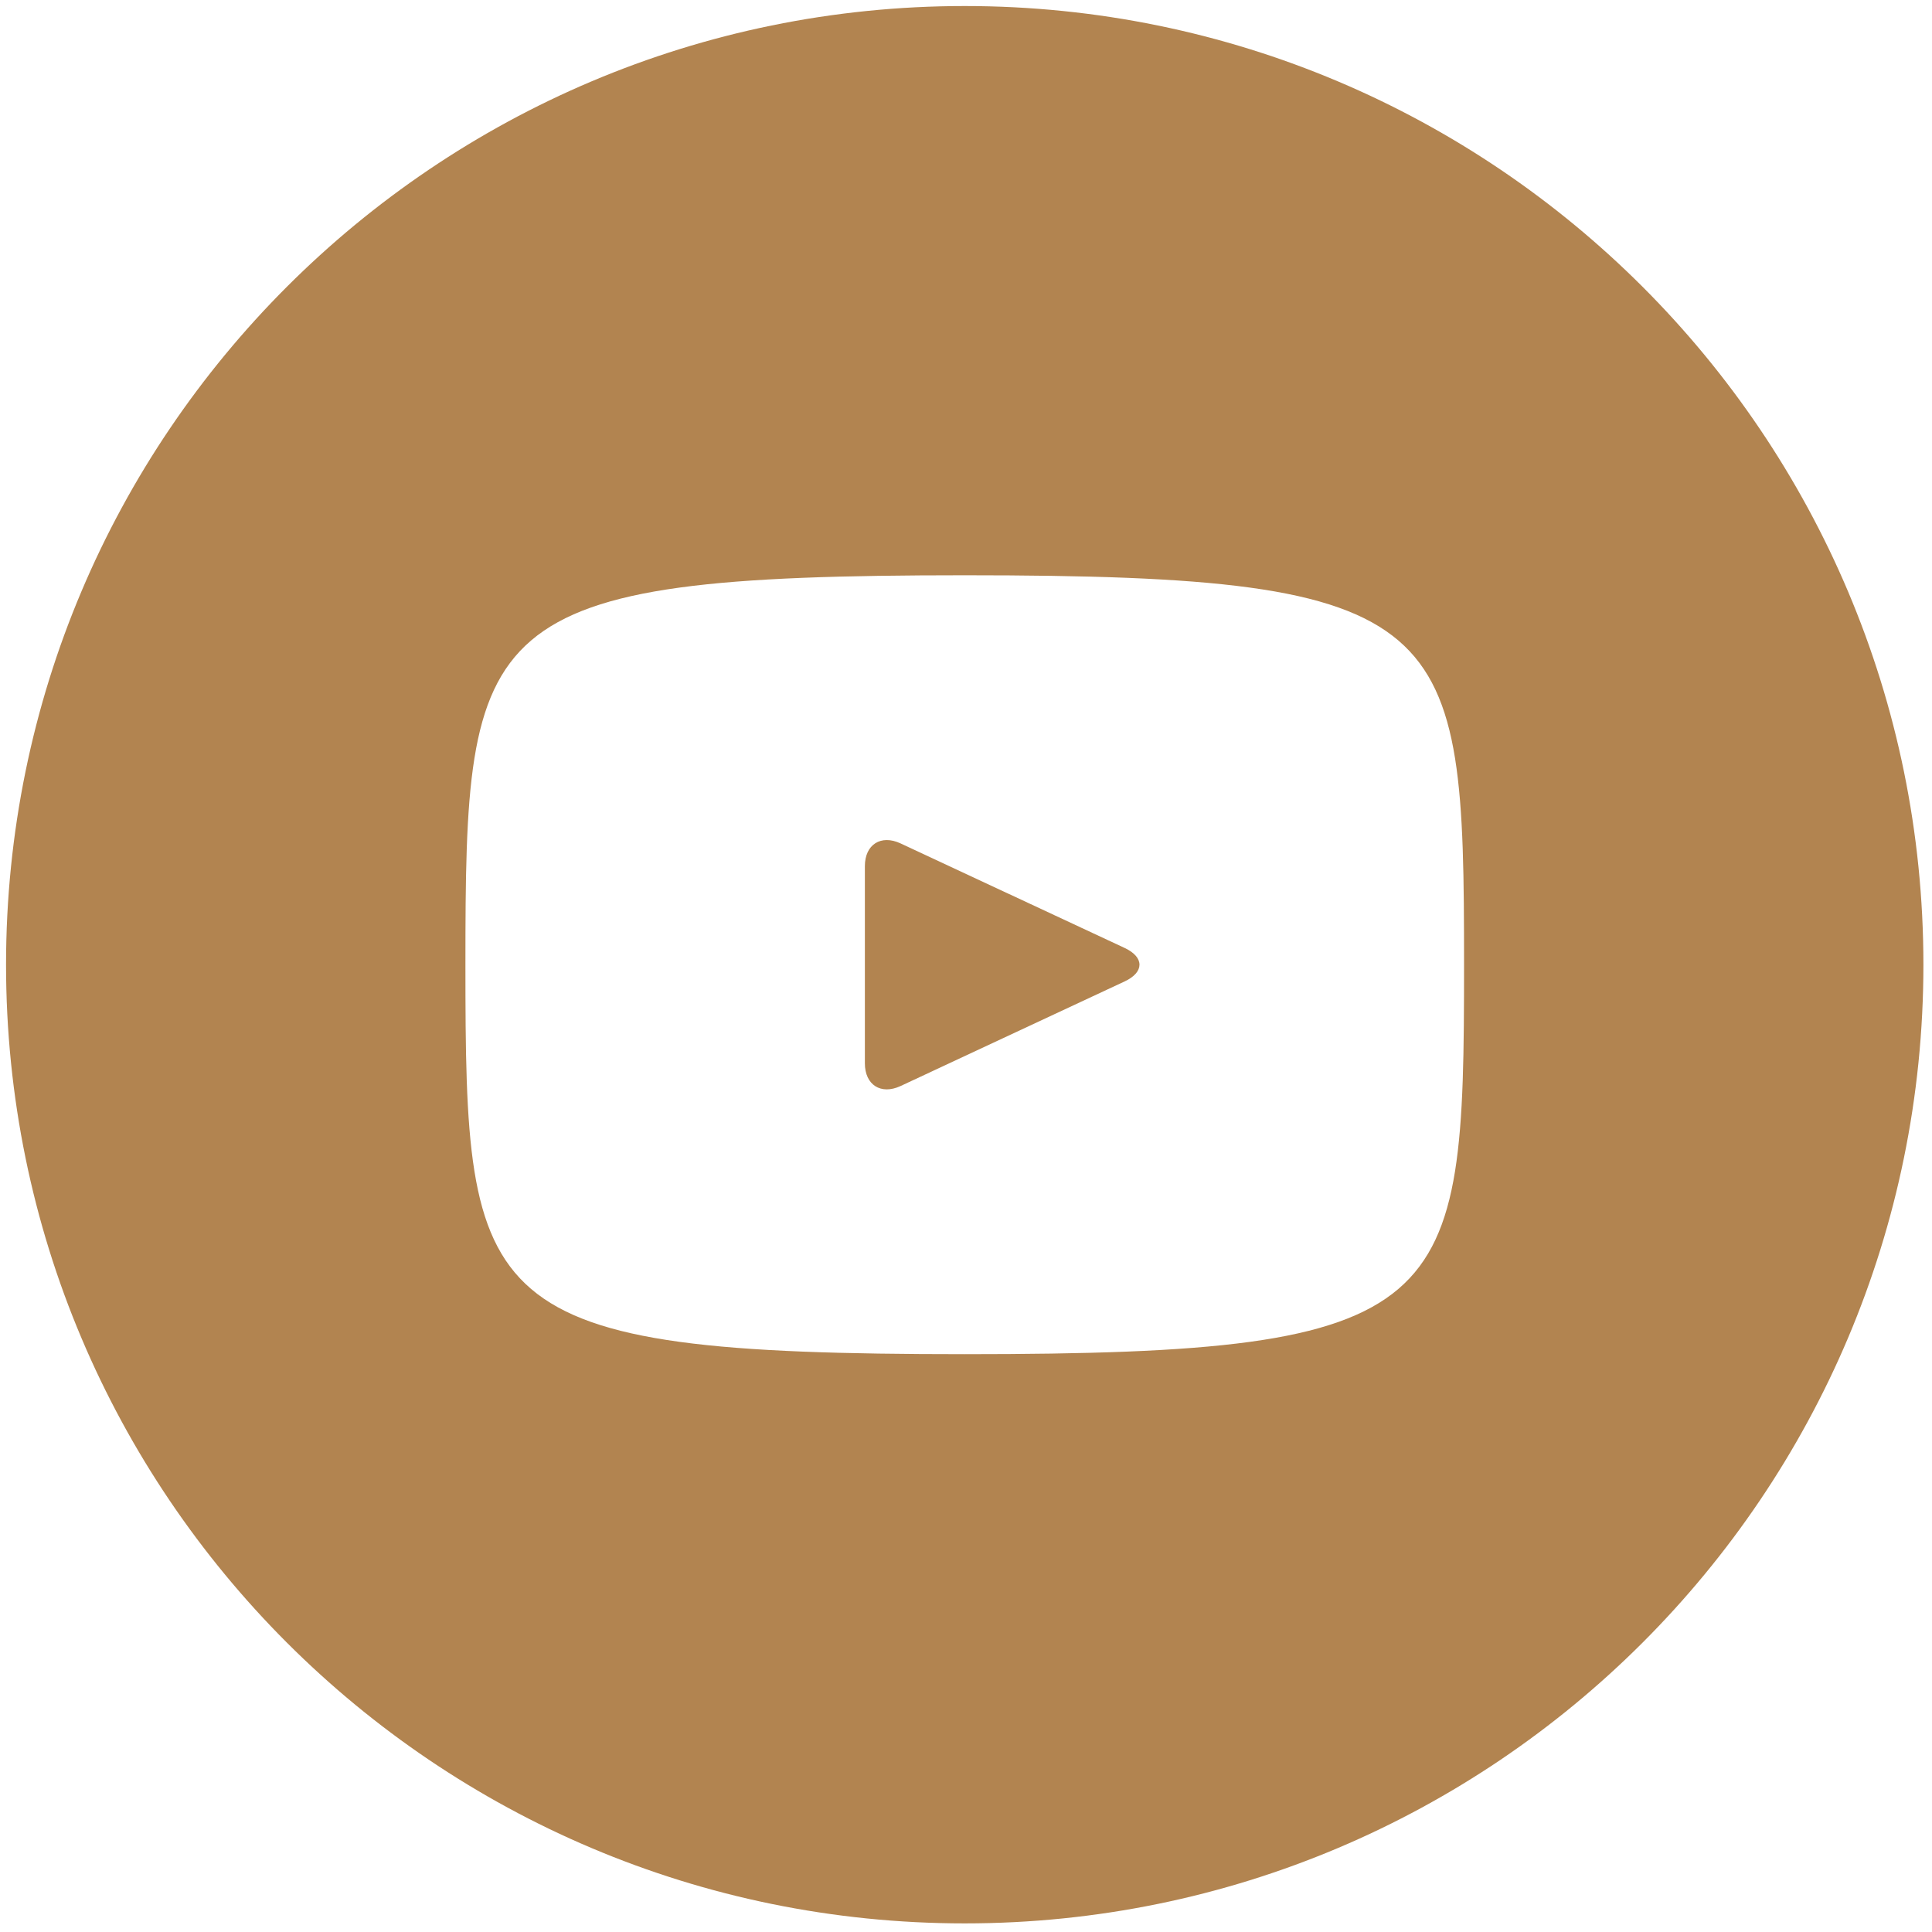
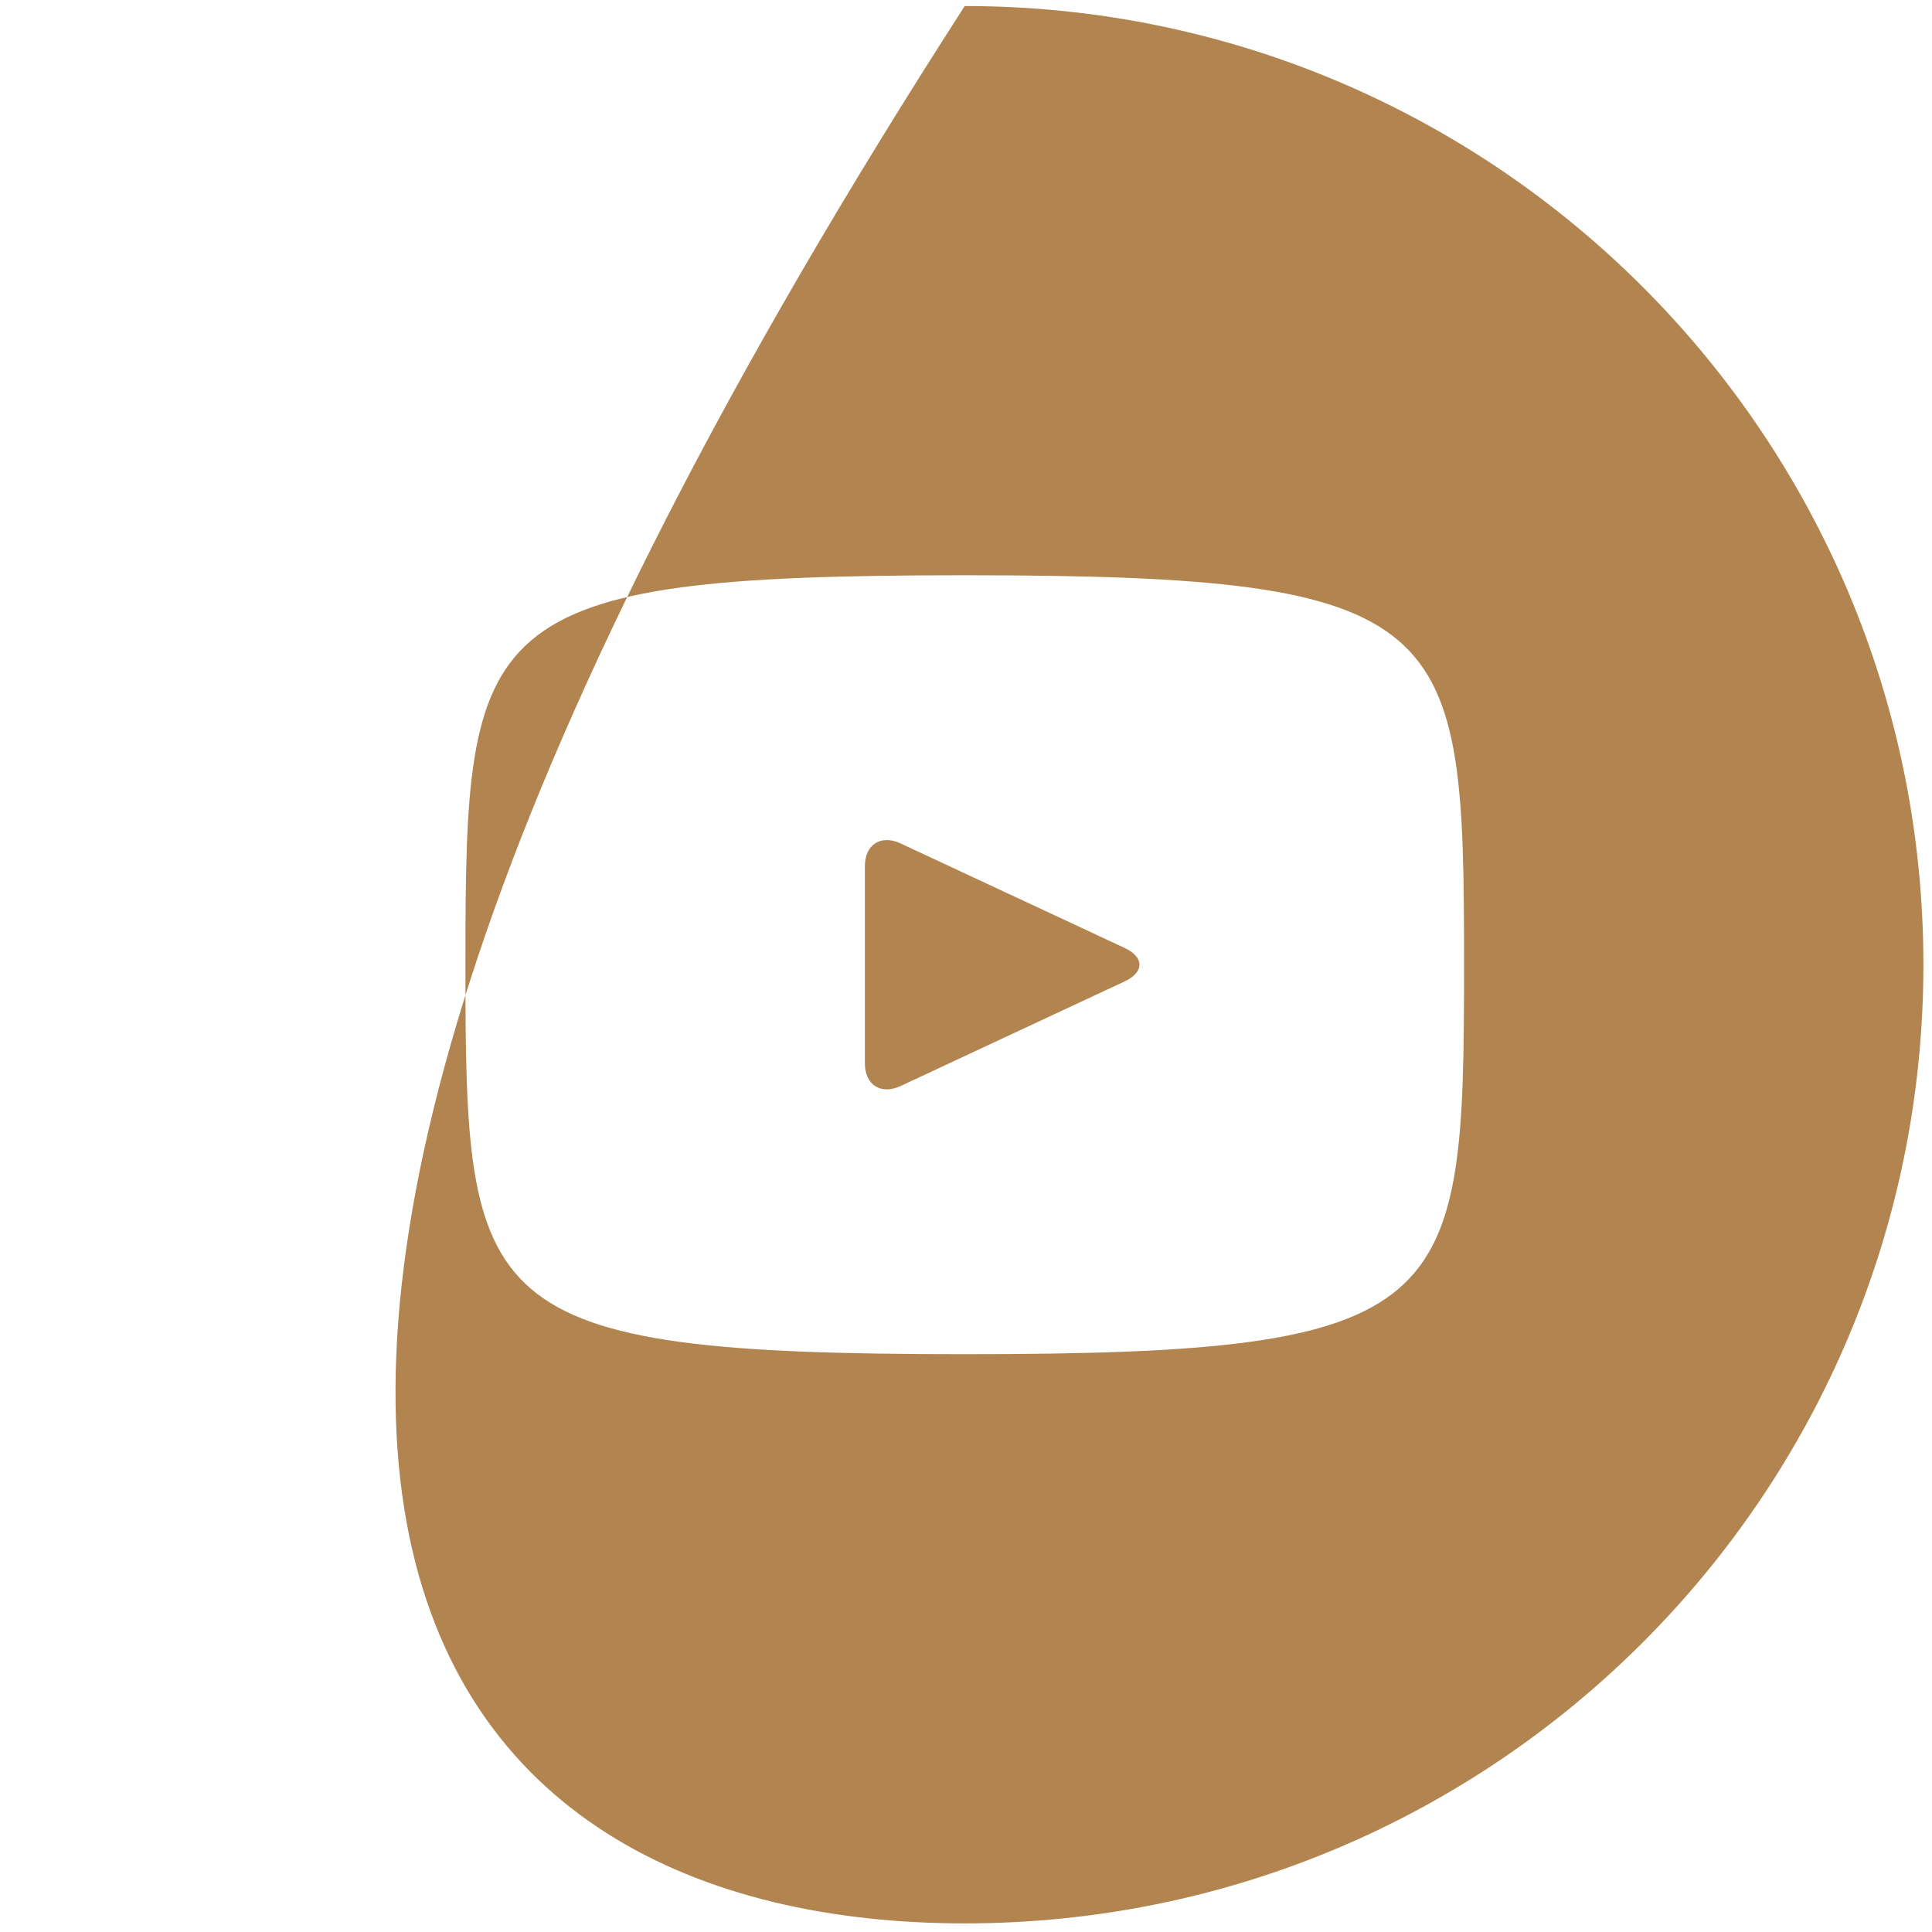
<svg xmlns="http://www.w3.org/2000/svg" width="114" height="114" viewBox="0 0 114 114" fill="none">
-   <path d="M66.371 55.94L53.136 49.765C51.981 49.229 51.033 49.83 51.033 51.108V62.74C51.033 64.019 51.981 64.62 53.136 64.084L66.365 57.908C67.526 57.366 67.526 56.483 66.371 55.94ZM56.925 0.356C25.683 0.356 0.357 25.682 0.357 56.924C0.357 88.166 25.683 113.492 56.925 113.492C88.167 113.492 113.493 88.166 113.493 56.924C113.493 25.682 88.167 0.356 56.925 0.356ZM56.925 79.905C27.969 79.905 27.463 77.295 27.463 56.924C27.463 36.554 27.969 33.944 56.925 33.944C85.881 33.944 86.388 36.554 86.388 56.924C86.388 77.295 85.881 79.905 56.925 79.905Z" fill="#B28450" />
+   <path d="M66.371 55.94L53.136 49.765C51.981 49.229 51.033 49.83 51.033 51.108V62.74C51.033 64.019 51.981 64.62 53.136 64.084L66.365 57.908C67.526 57.366 67.526 56.483 66.371 55.94ZM56.925 0.356C0.357 88.166 25.683 113.492 56.925 113.492C88.167 113.492 113.493 88.166 113.493 56.924C113.493 25.682 88.167 0.356 56.925 0.356ZM56.925 79.905C27.969 79.905 27.463 77.295 27.463 56.924C27.463 36.554 27.969 33.944 56.925 33.944C85.881 33.944 86.388 36.554 86.388 56.924C86.388 77.295 85.881 79.905 56.925 79.905Z" fill="#B28450" />
</svg>